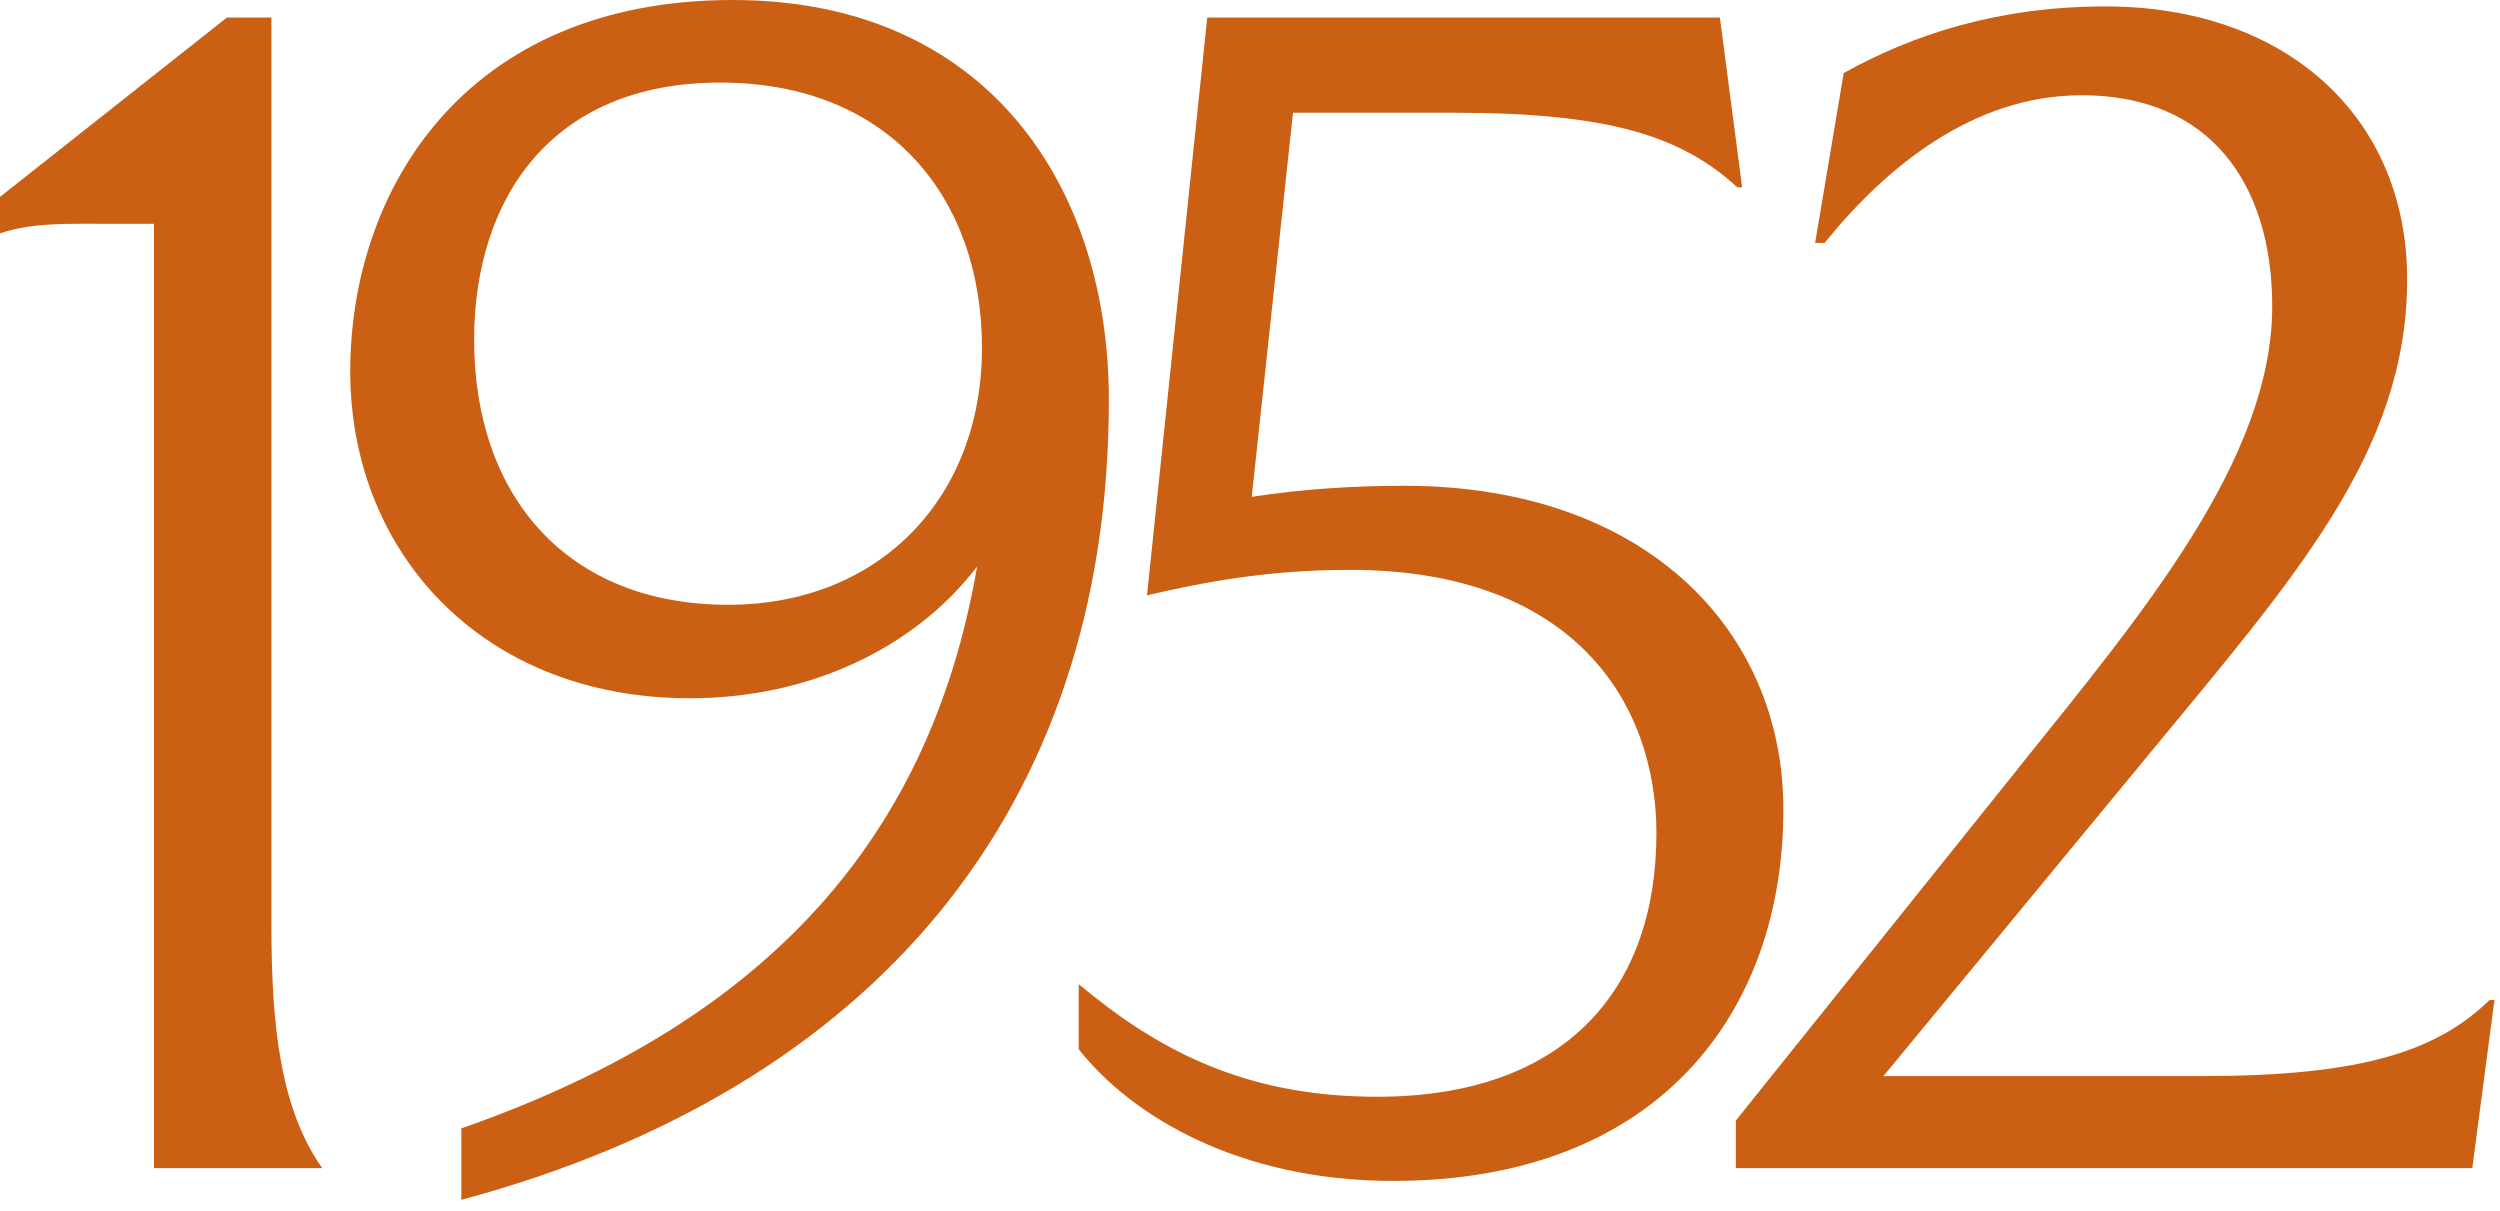
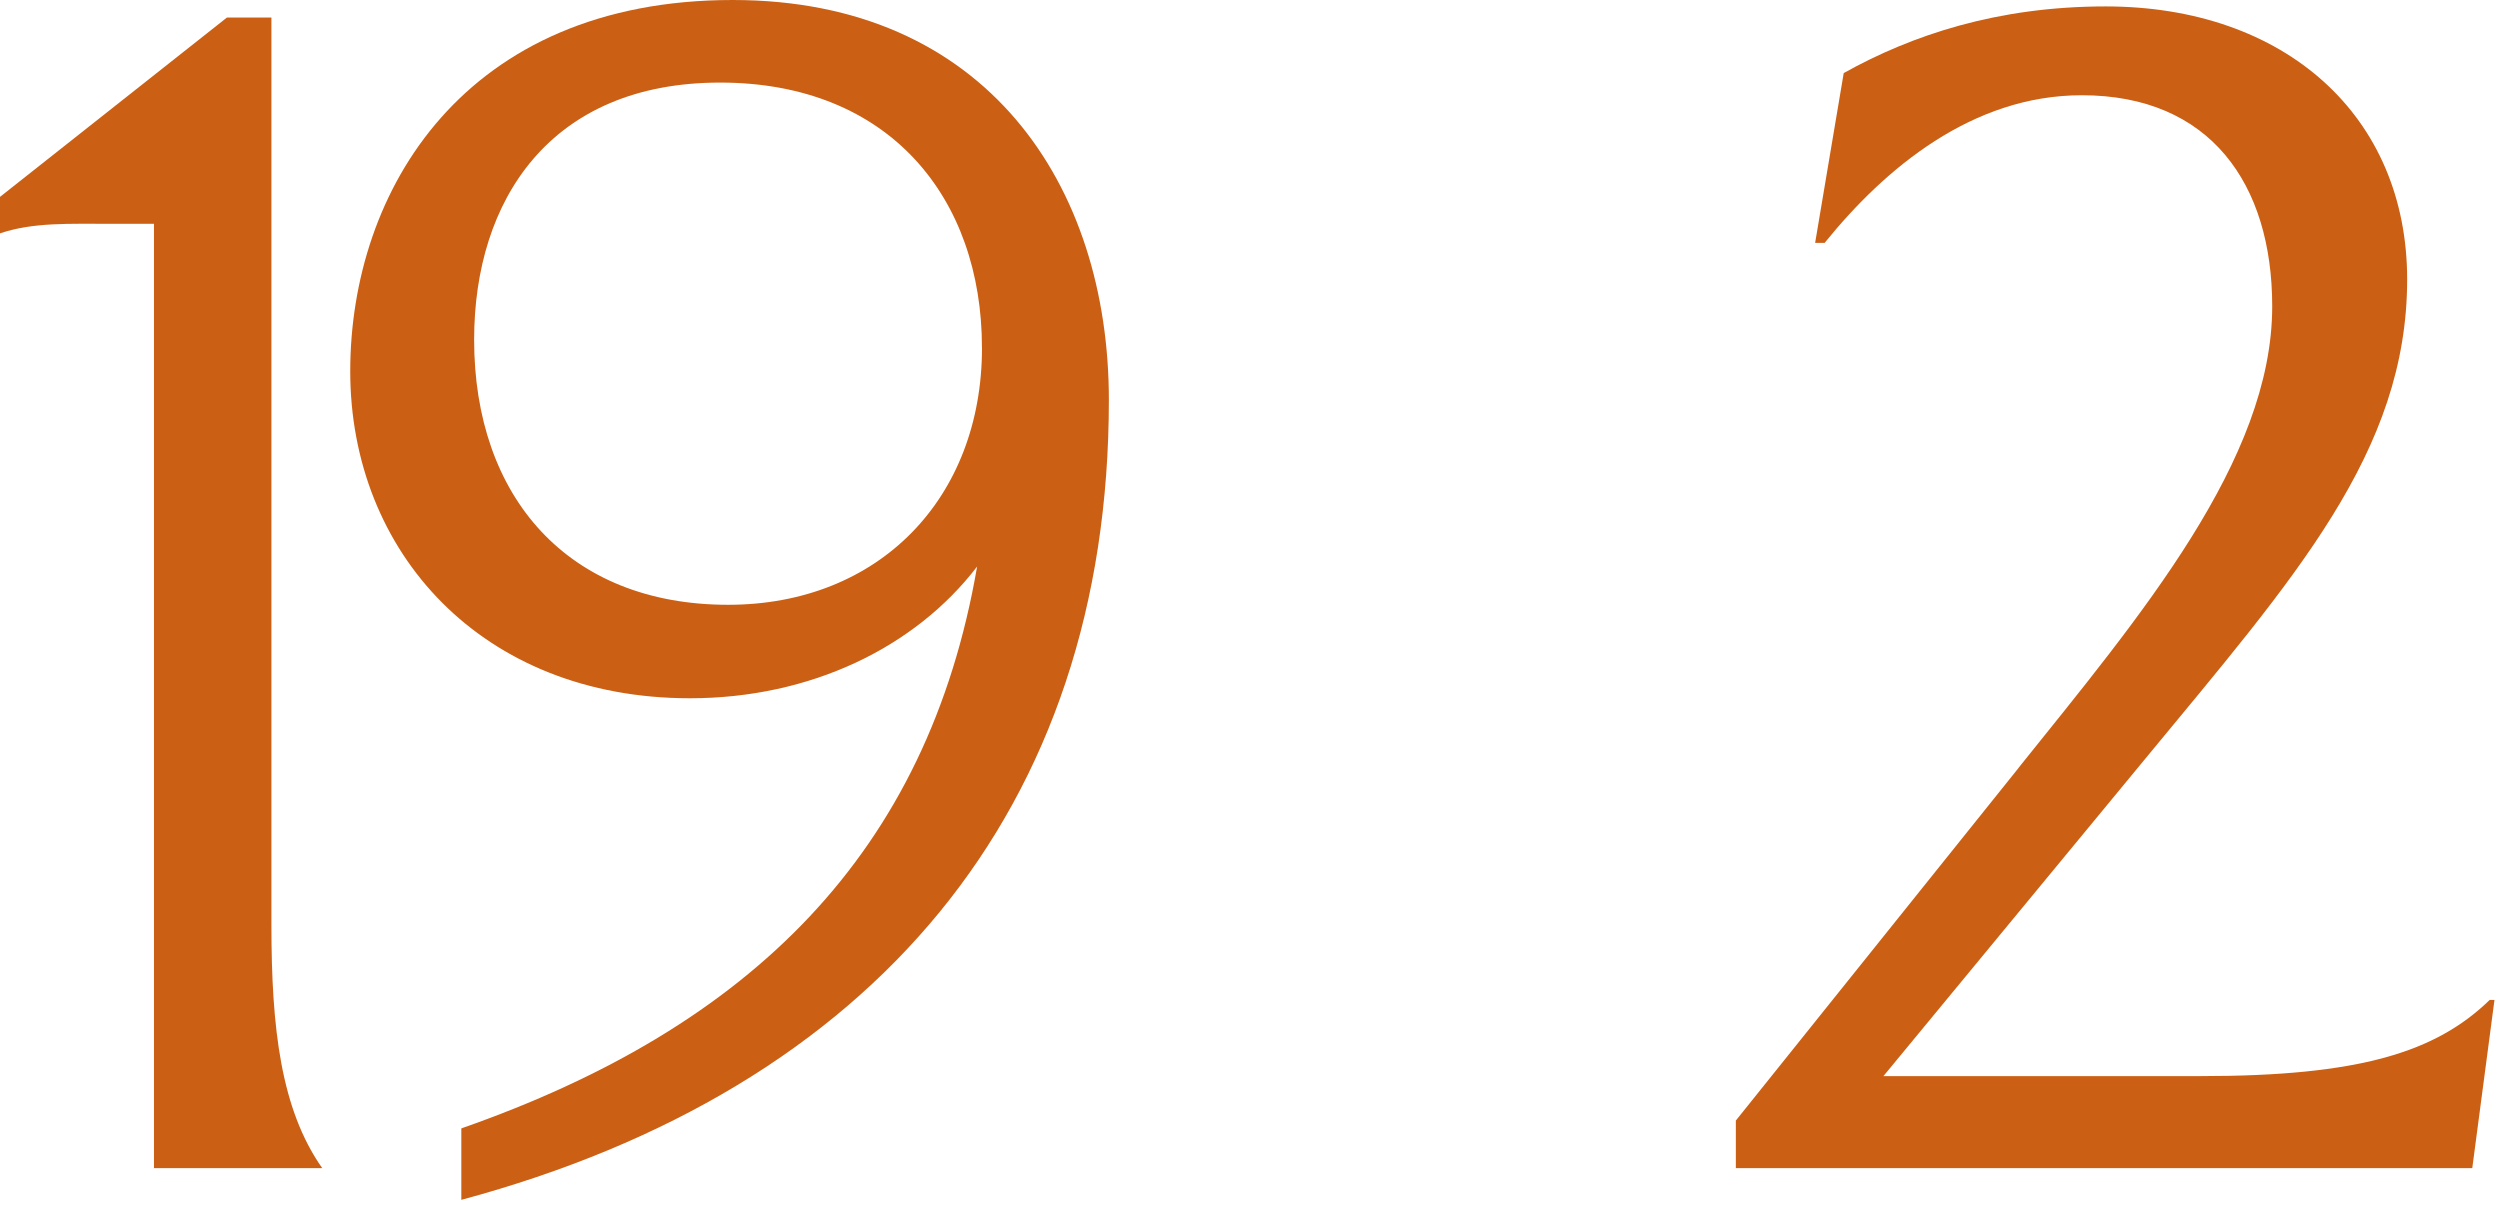
<svg xmlns="http://www.w3.org/2000/svg" width="95" height="46" viewBox="0 0 95 46" fill="none">
  <path d="M76.695 29.19C81.338 23.4 86.344 17.49 86.344 11.641C86.344 6.996 83.991 3.619 79.107 3.619C74.945 3.619 71.629 6.393 69.337 9.229H68.975L70.061 2.777C72.653 1.329 75.912 0.244 80.013 0.244C86.829 0.244 91.472 4.404 91.472 10.617C91.472 17.189 87.191 21.955 81.522 28.83L71.57 40.892H83.632C89.663 40.892 92.557 39.986 94.608 37.998H94.79L93.946 44.39H65.962V42.581L76.697 29.192L76.695 29.19Z" fill="#CB6015" />
-   <path d="M45.875 0.665H65.356L66.201 7.119H66.021C63.909 5.189 61.196 4.285 55.286 4.285H49.134L47.566 18.88C49.496 18.58 51.488 18.459 53.356 18.459C62.523 18.459 67.769 23.946 67.769 30.763C67.769 38.482 63.006 44.875 52.933 44.875C47.081 44.875 42.983 42.404 40.991 39.87V37.397C43.948 39.87 47.264 41.677 52.33 41.677C59.446 41.677 62.944 37.638 62.944 31.666C62.944 26.659 59.749 21.655 51.306 21.655C48.11 21.655 45.696 22.137 43.586 22.62L45.875 0.665Z" fill="#CB6015" />
  <path d="M27.844 0C37.494 0 42.137 7.057 42.137 15.198C42.137 30.758 33.211 41.372 17.53 45.594V42.879C28.566 39.019 35.261 32.385 37.13 21.529C34.776 24.604 30.798 26.534 26.215 26.534C18.316 26.534 13.309 20.985 13.309 14.11C13.309 7.235 17.653 0 27.844 0ZM37.314 13.209C37.314 7.54 33.816 3.138 27.364 3.138C20.912 3.138 18.017 7.601 18.017 12.909C18.017 18.878 21.575 22.982 27.667 22.982C33.398 22.982 37.316 18.94 37.316 13.211L37.314 13.209Z" fill="#CB6015" />
  <path d="M8.625 0.665H10.314V35.162C10.314 39.081 10.676 42.157 12.244 44.388H5.851V8.505H4.342C2.592 8.505 1.265 8.443 -6.10352e-05 8.867V7.481L8.625 0.665Z" fill="#CB6015" />
</svg>